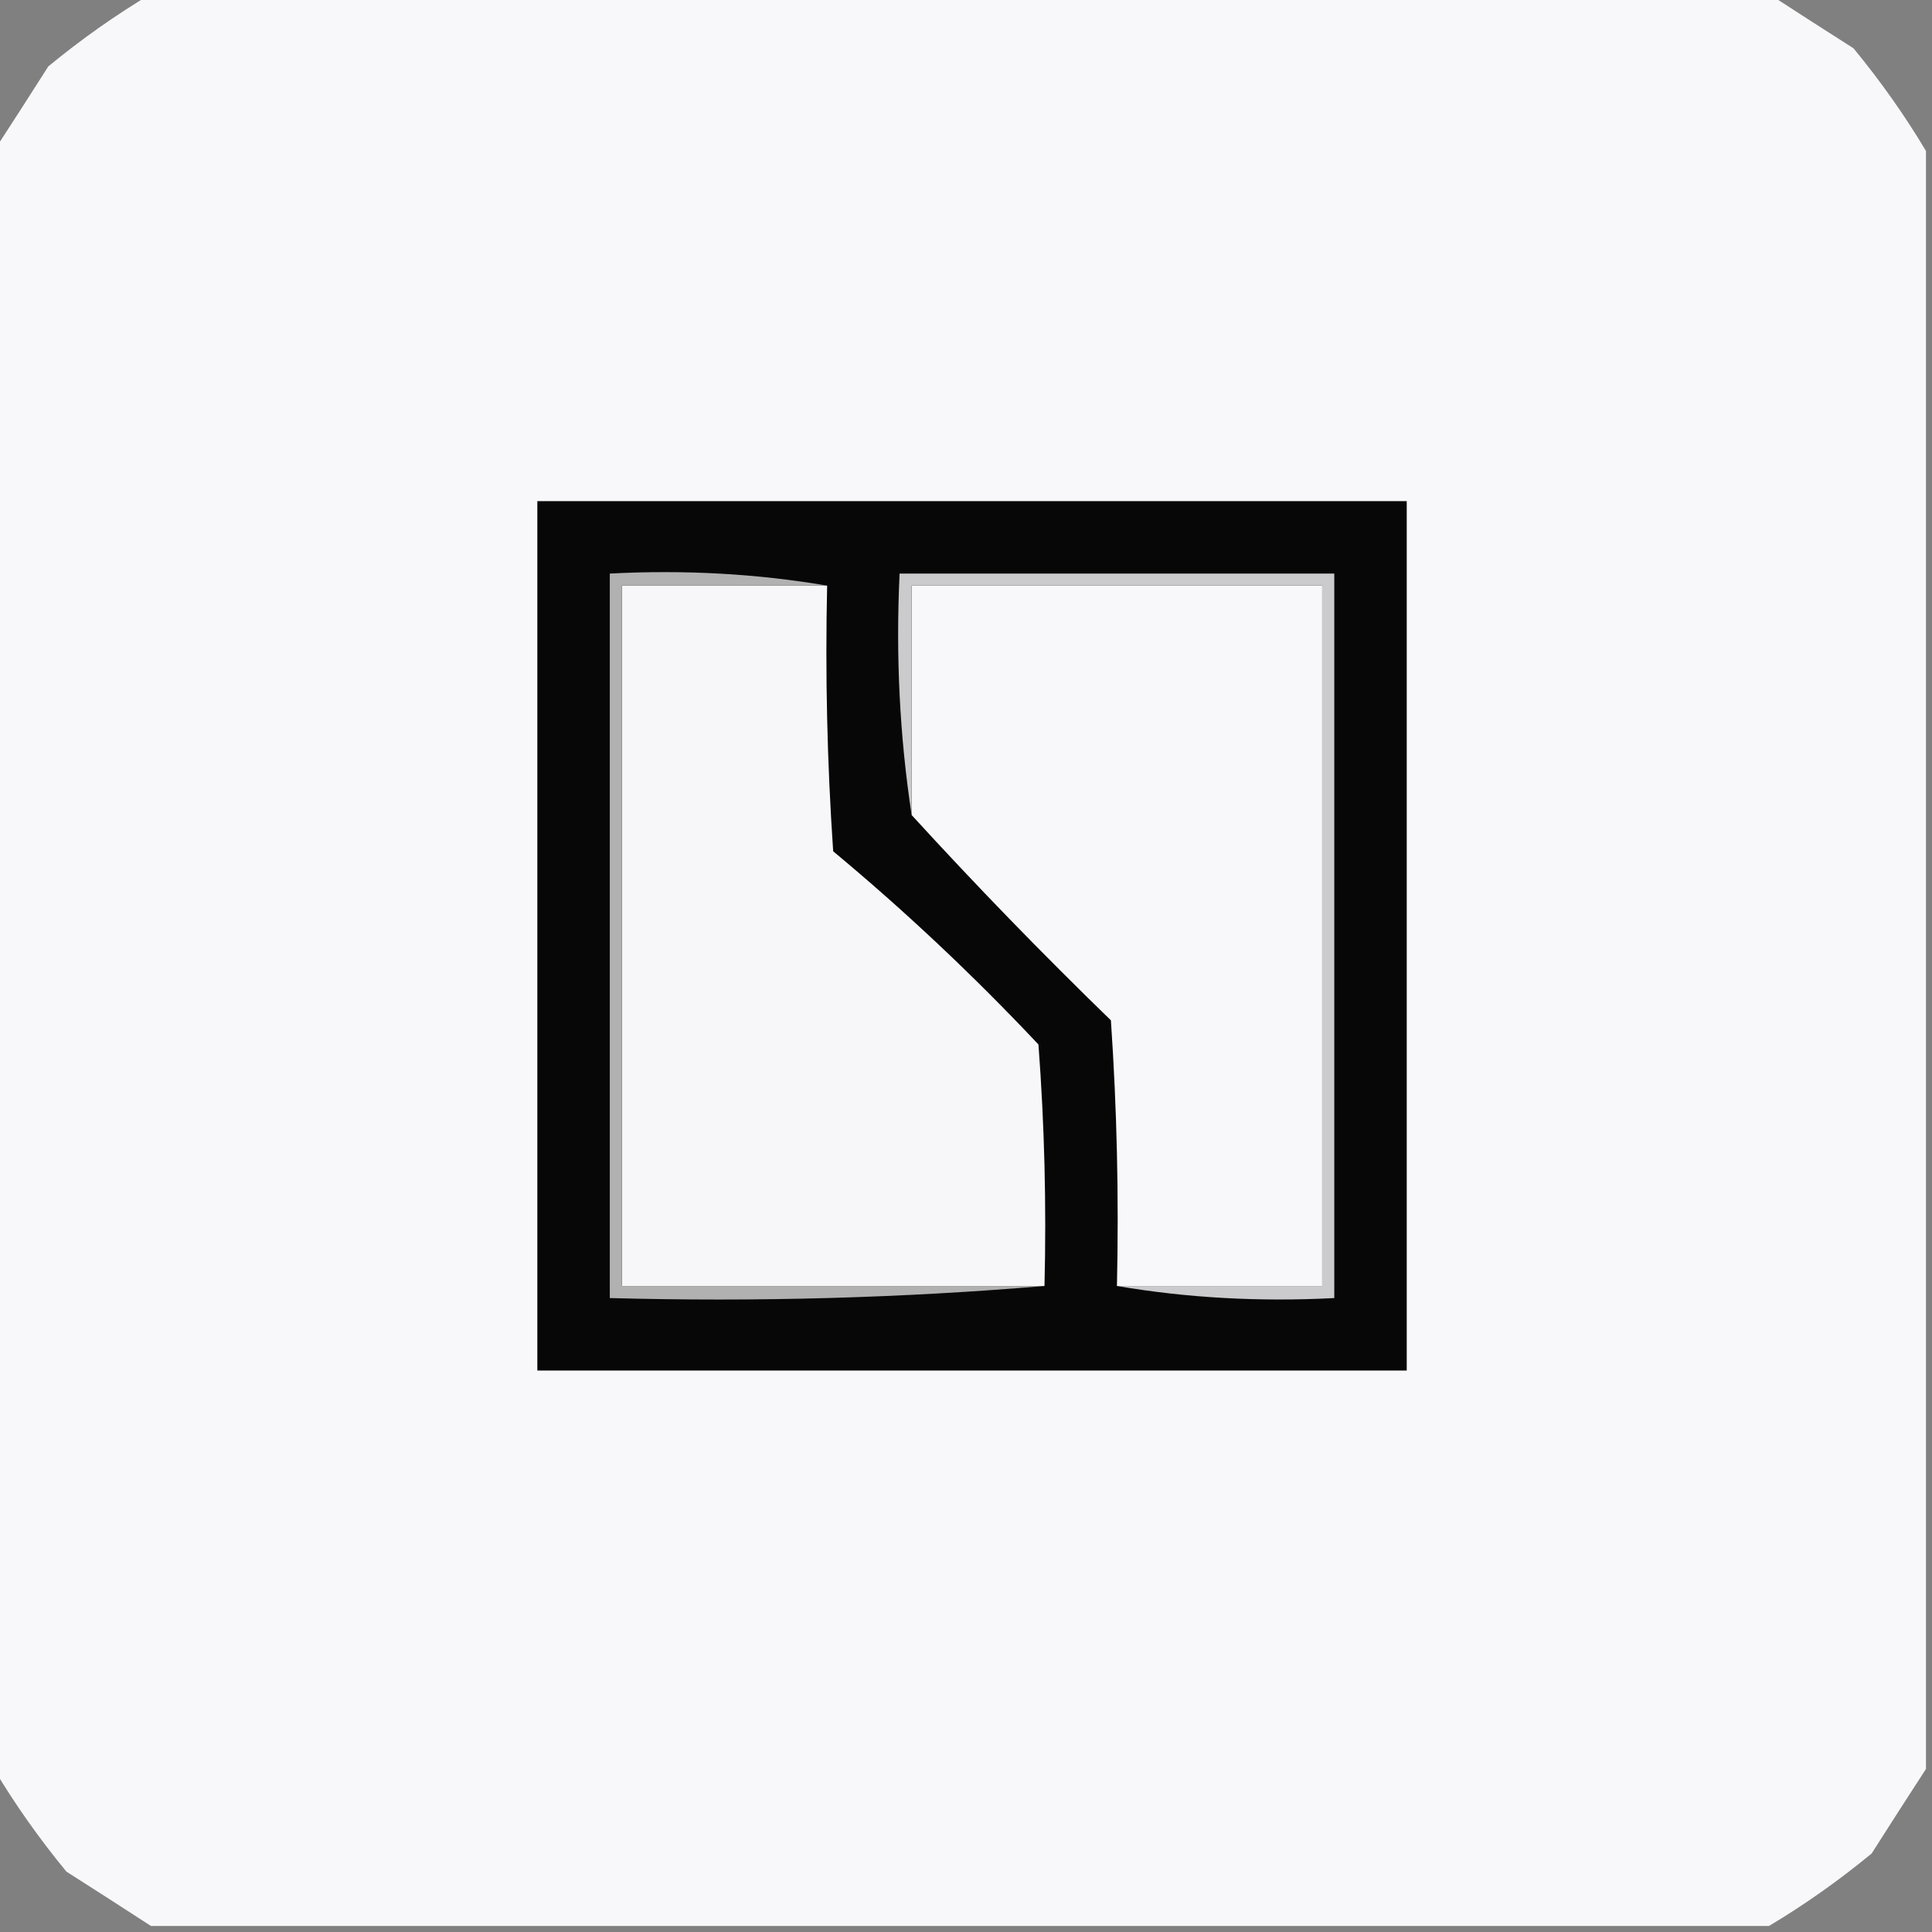
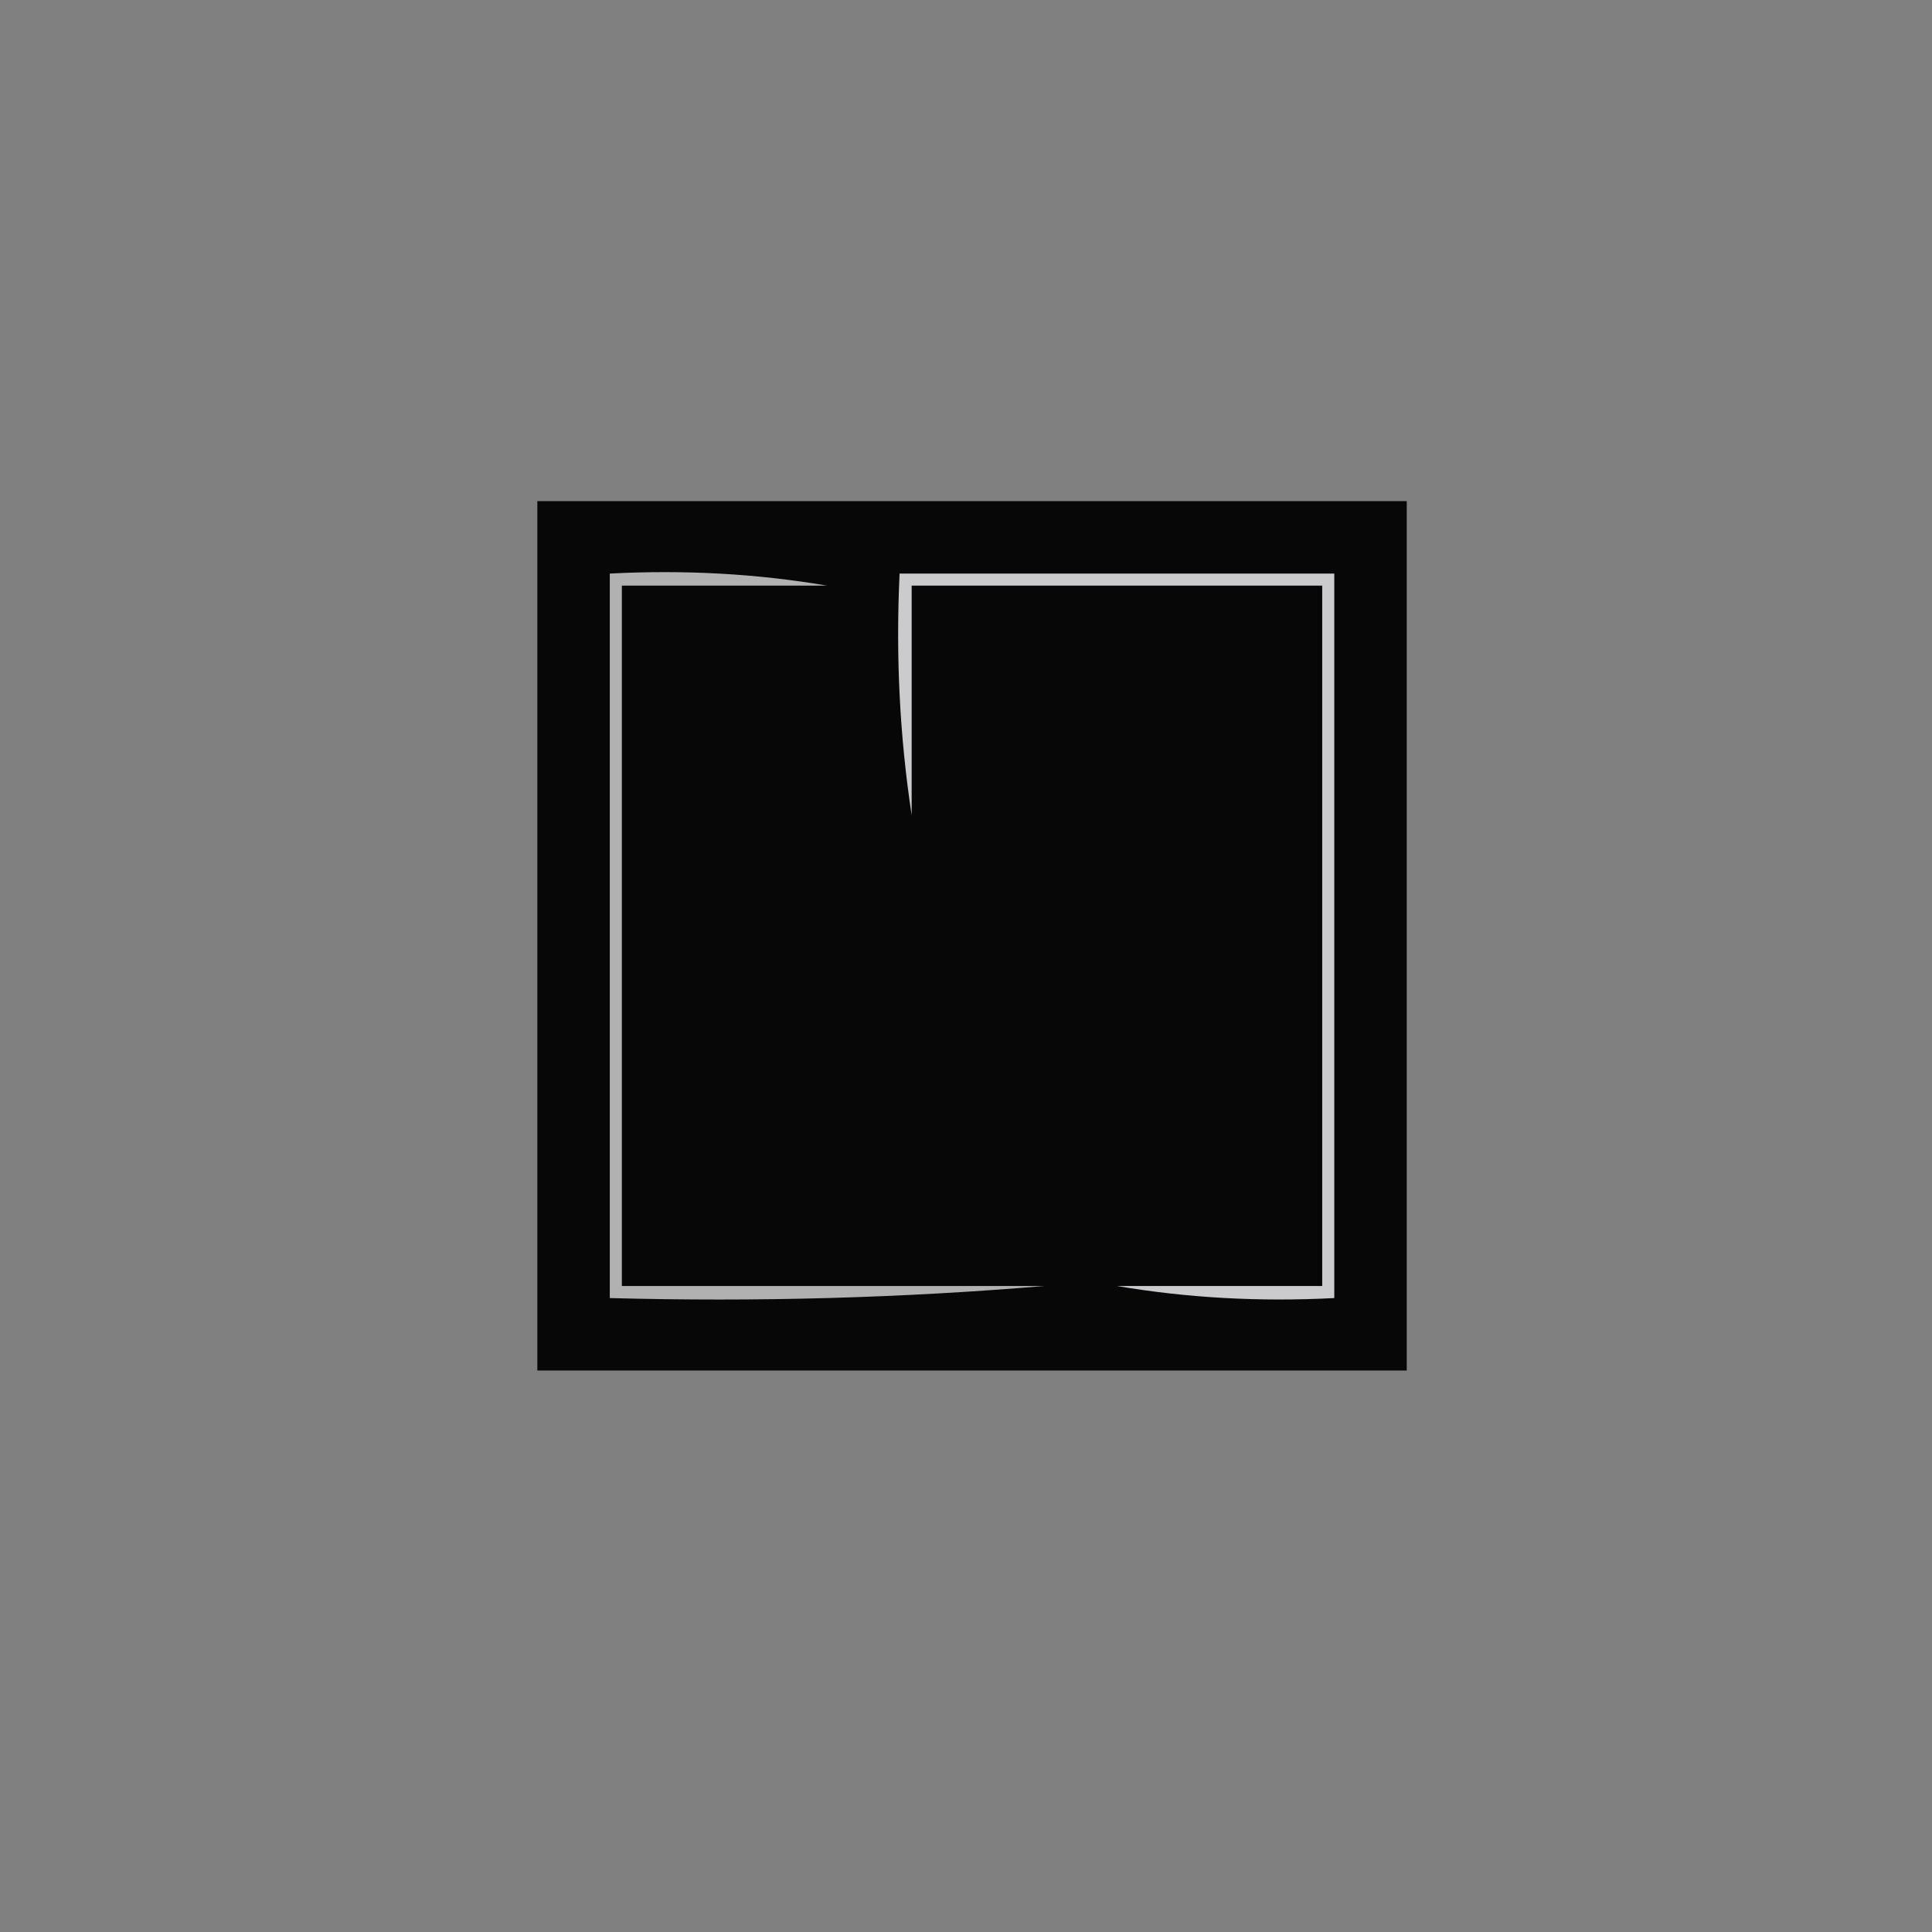
<svg xmlns="http://www.w3.org/2000/svg" version="1.1" width="160px" height="160px" style="shape-rendering:geometricPrecision; text-rendering:geometricPrecision; image-rendering:optimizeQuality; fill-rule:evenodd; clip-rule:evenodd">
  <rect width="100%" height="100%" fill="#808080" stroke="none" />
  <g>
-     <path style="opacity:0.998" fill="#f8f8fa" d="M 12.5,-0.5 C 57.167,-0.5 101.833,-0.5 146.5,-0.5C 148.769,0.976 151.102,2.476 153.5,4C 155.752,6.736 157.752,9.569 159.5,12.5C 159.5,57.167 159.5,101.833 159.5,146.5C 158.024,148.769 156.524,151.102 155,153.5C 152.264,155.752 149.431,157.752 146.5,159.5C 101.833,159.5 57.167,159.5 12.5,159.5C 10.231,158.024 7.898,156.524 5.5,155C 3.248,152.264 1.248,149.431 -0.5,146.5C -0.5,101.833 -0.5,57.167 -0.5,12.5C 0.976,10.231 2.476,7.898 4,5.5C 6.736,3.248 9.569,1.248 12.5,-0.5 Z" />
-   </g>
+     </g>
  <g>
    <path style="opacity:1" fill="#070707" d="M 44.5,41.5 C 68.5,41.5 92.5,41.5 116.5,41.5C 116.5,65.5 116.5,89.5 116.5,113.5C 92.5,113.5 68.5,113.5 44.5,113.5C 44.5,89.5 44.5,65.5 44.5,41.5 Z" />
  </g>
  <g>
-     <path style="opacity:1" fill="#f7f7f9" d="M 68.5,48.5 C 68.334,55.841 68.5,63.174 69,70.5C 74.942,75.439 80.609,80.773 86,86.5C 86.5,93.158 86.666,99.825 86.5,106.5C 74.833,106.5 63.167,106.5 51.5,106.5C 51.5,87.167 51.5,67.833 51.5,48.5C 57.167,48.5 62.833,48.5 68.5,48.5 Z" />
-   </g>
+     </g>
  <g>
-     <path style="opacity:1" fill="#f8f8fa" d="M 92.5,106.5 C 92.666,99.159 92.5,91.826 92,84.5C 86.297,78.965 80.797,73.298 75.5,67.5C 75.5,61.167 75.5,54.833 75.5,48.5C 86.833,48.5 98.167,48.5 109.5,48.5C 109.5,67.833 109.5,87.167 109.5,106.5C 103.833,106.5 98.167,106.5 92.5,106.5 Z" />
-   </g>
+     </g>
  <g>
    <path style="opacity:1" fill="#b1b1b2" d="M 68.5,48.5 C 62.833,48.5 57.167,48.5 51.5,48.5C 51.5,67.833 51.5,87.167 51.5,106.5C 63.167,106.5 74.833,106.5 86.5,106.5C 74.678,107.495 62.678,107.828 50.5,107.5C 50.5,87.5 50.5,67.5 50.5,47.5C 56.69,47.177 62.69,47.51 68.5,48.5 Z" />
  </g>
  <g>
    <path style="opacity:1" fill="#cbcbcd" d="M 92.5,106.5 C 98.167,106.5 103.833,106.5 109.5,106.5C 109.5,87.167 109.5,67.833 109.5,48.5C 98.167,48.5 86.833,48.5 75.5,48.5C 75.5,54.833 75.5,61.167 75.5,67.5C 74.509,61.021 74.176,54.354 74.5,47.5C 86.5,47.5 98.5,47.5 110.5,47.5C 110.5,67.5 110.5,87.5 110.5,107.5C 104.31,107.823 98.31,107.49 92.5,106.5 Z" />
  </g>
</svg>